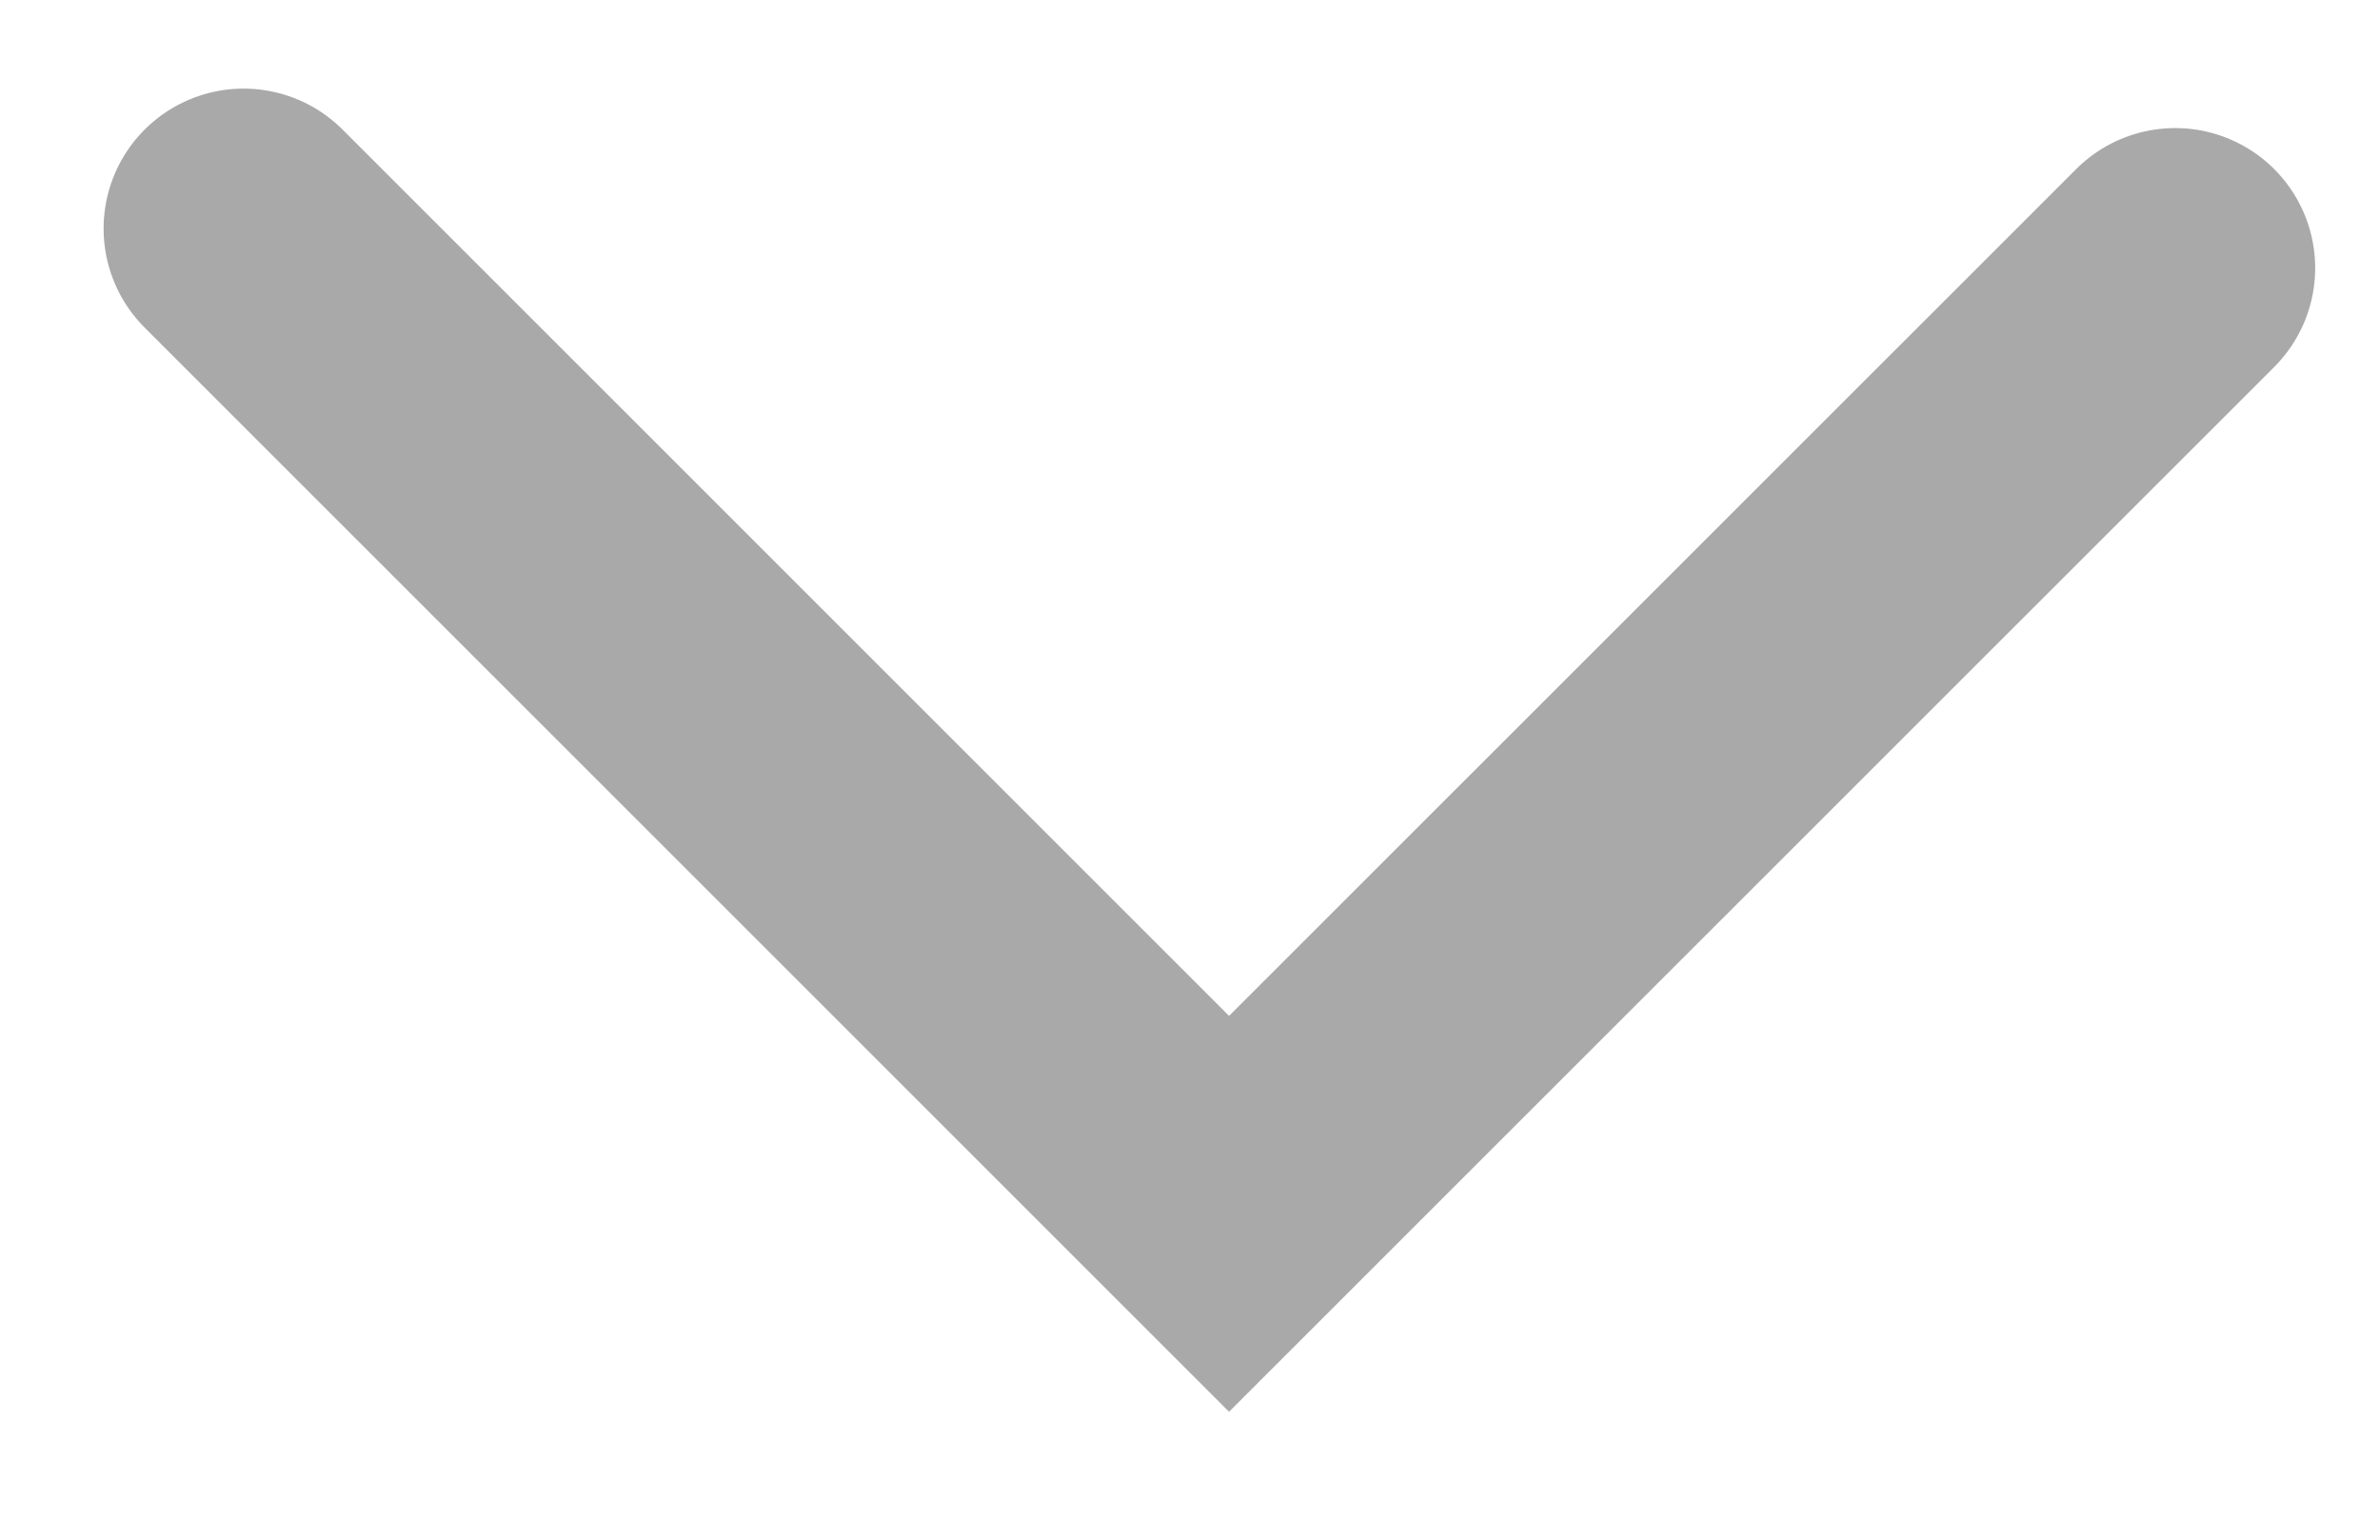
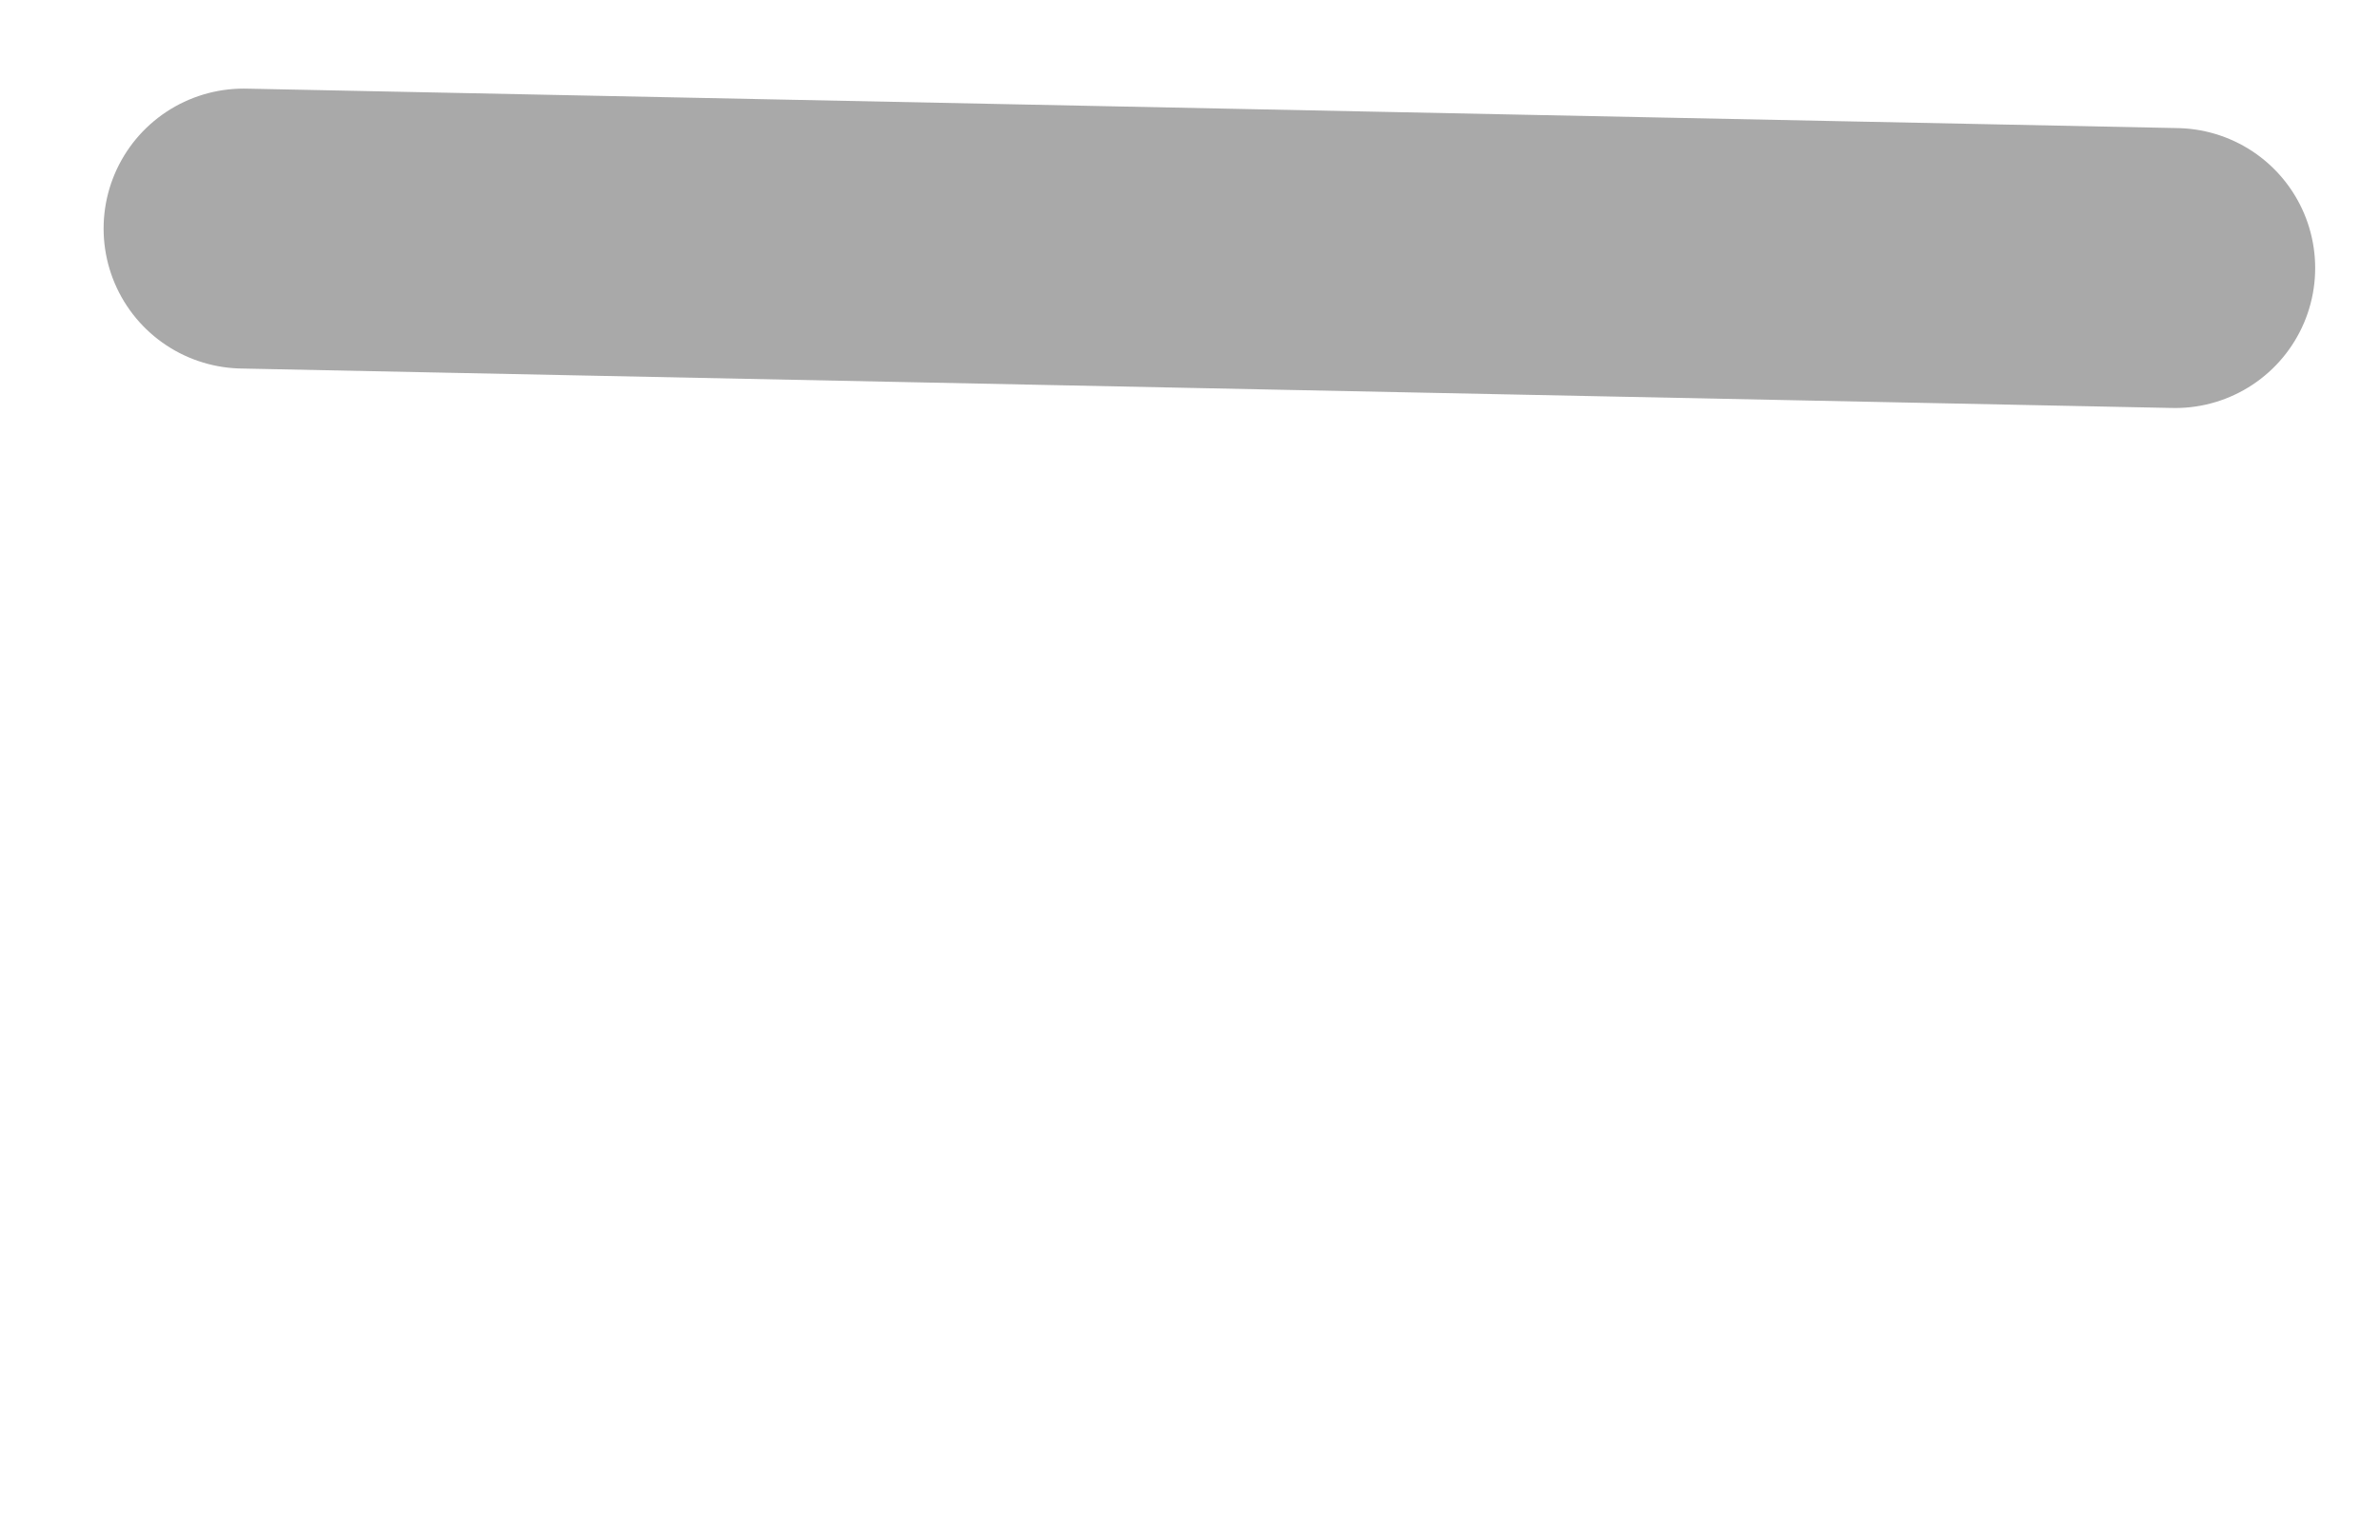
<svg xmlns="http://www.w3.org/2000/svg" width="17" height="11" viewBox="0 0 17 11" fill="none">
-   <path id="Vector 68" d="M1.74 1.633L8.779 8.672L15.537 1.915" stroke="#A9A9A9" stroke-width="2" stroke-linecap="round" />
+   <path id="Vector 68" d="M1.74 1.633L15.537 1.915" stroke="#A9A9A9" stroke-width="2" stroke-linecap="round" />
</svg>